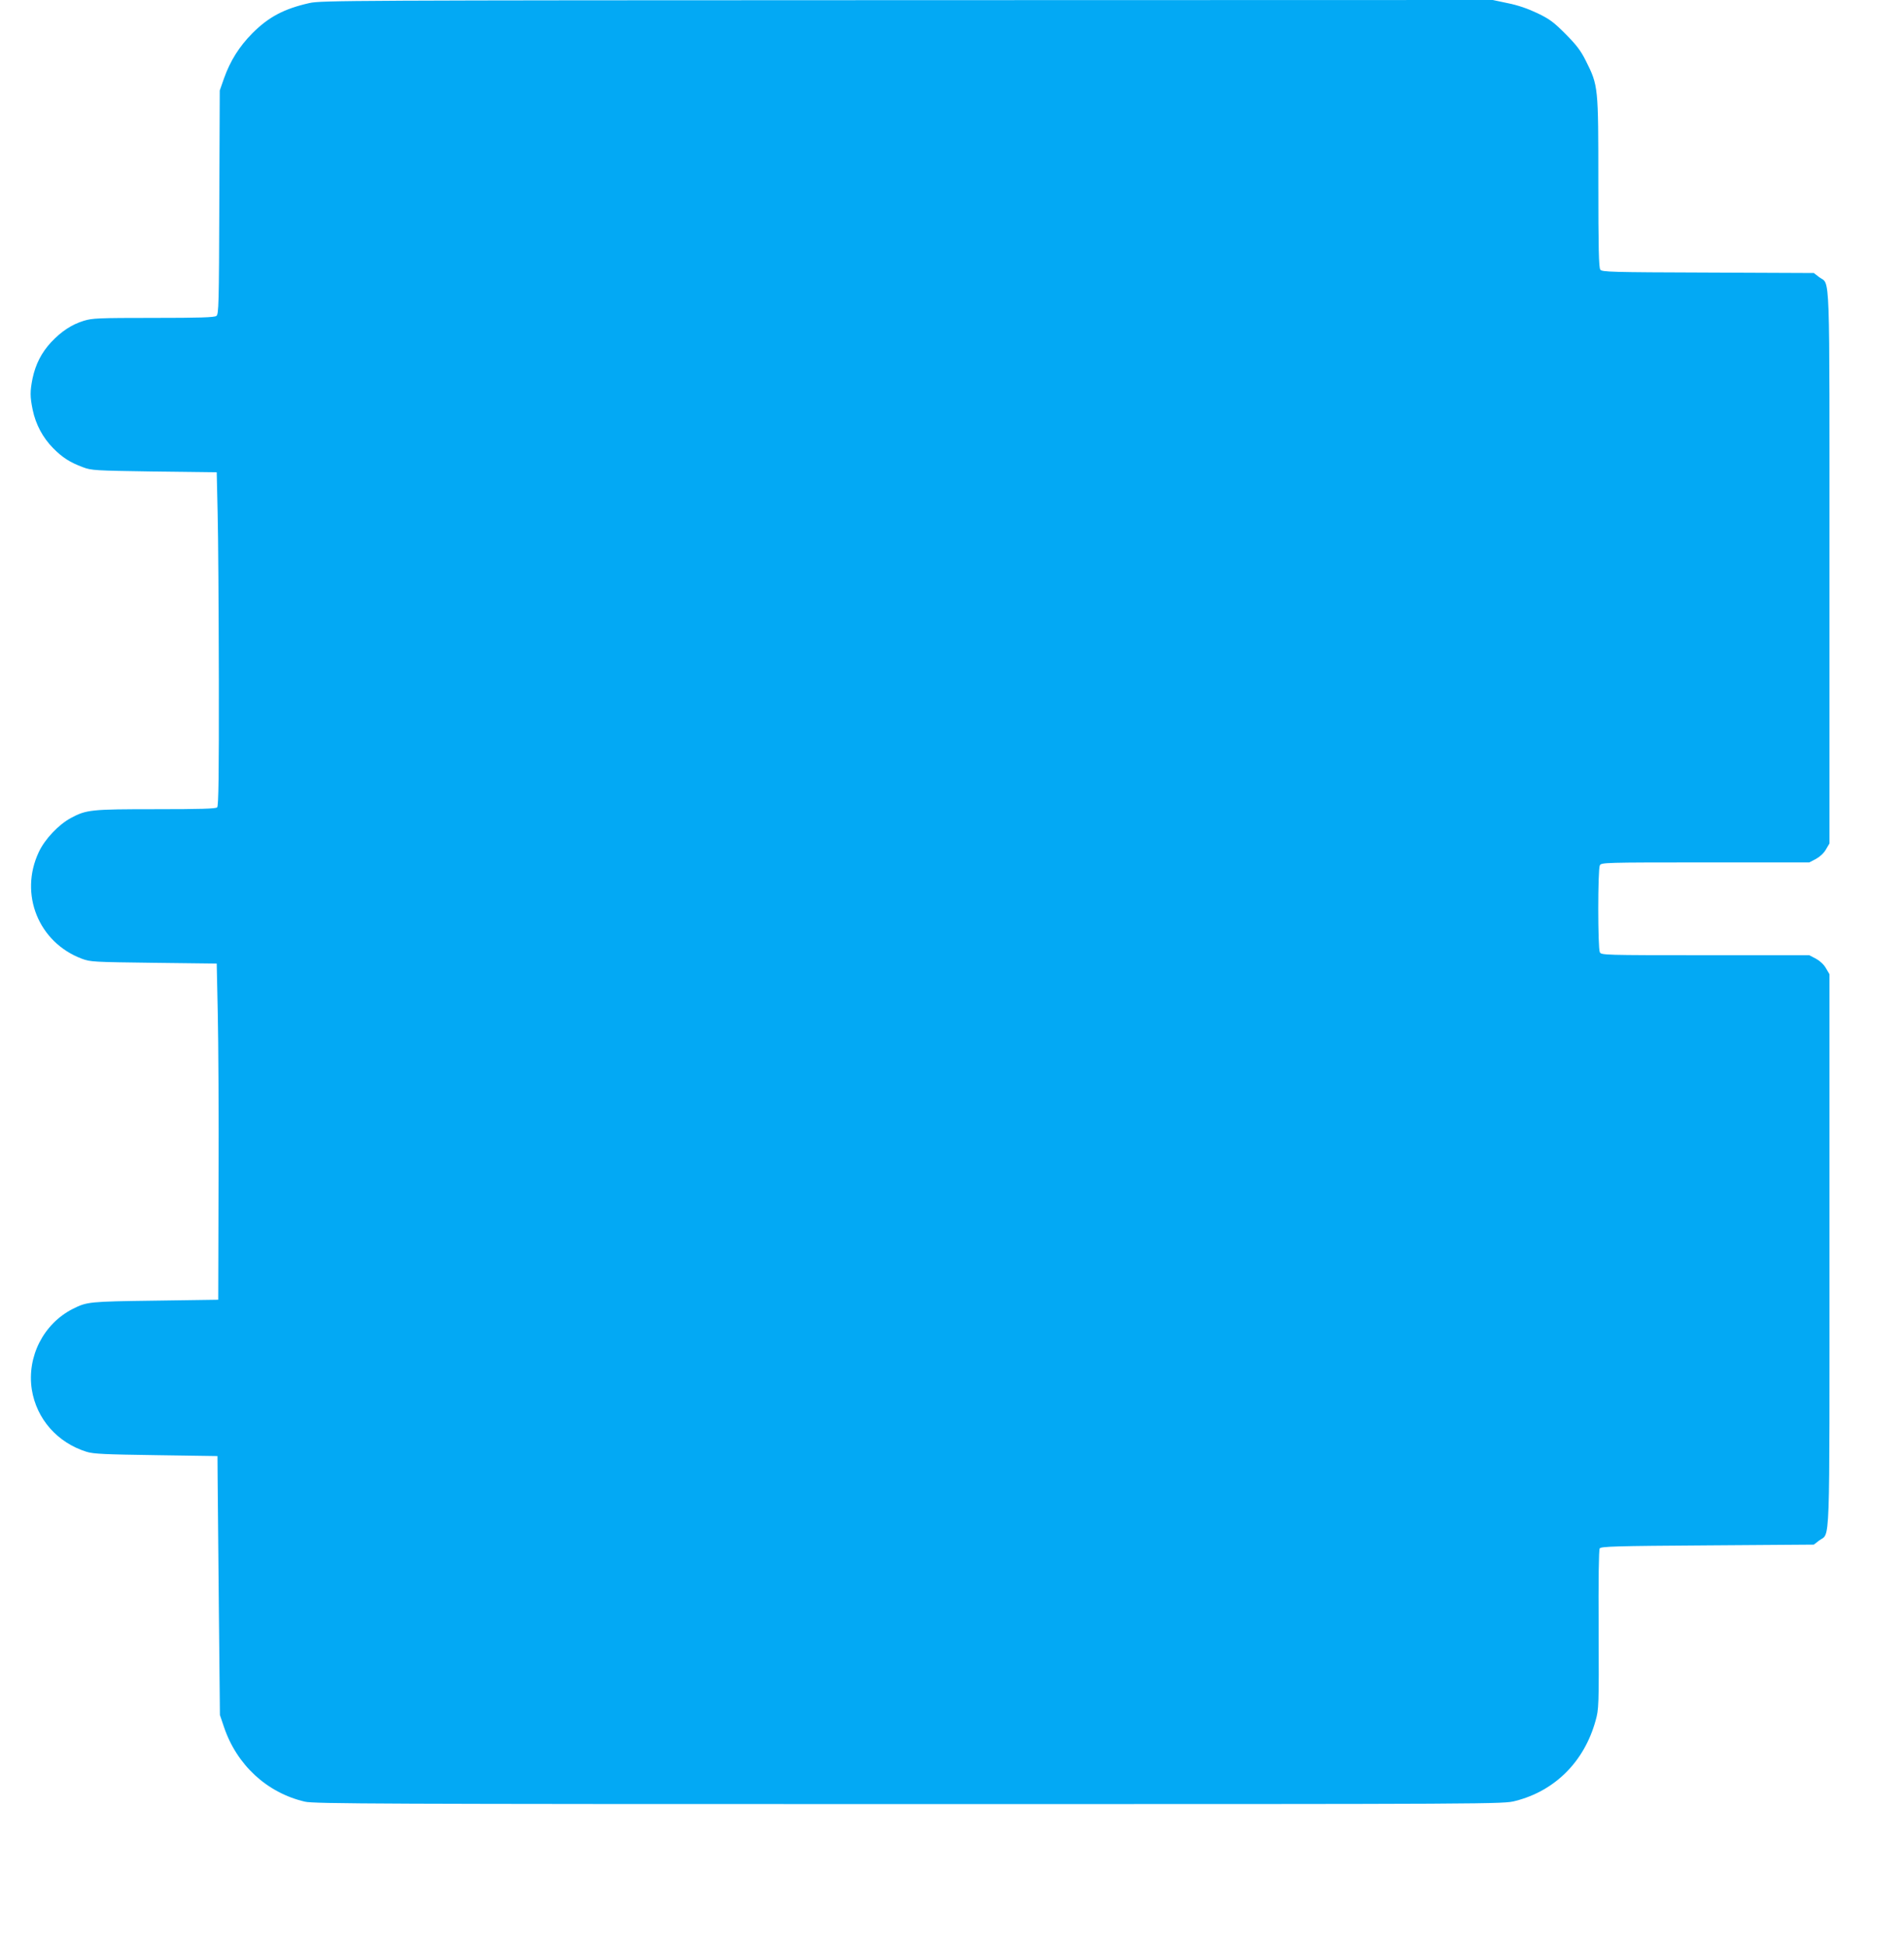
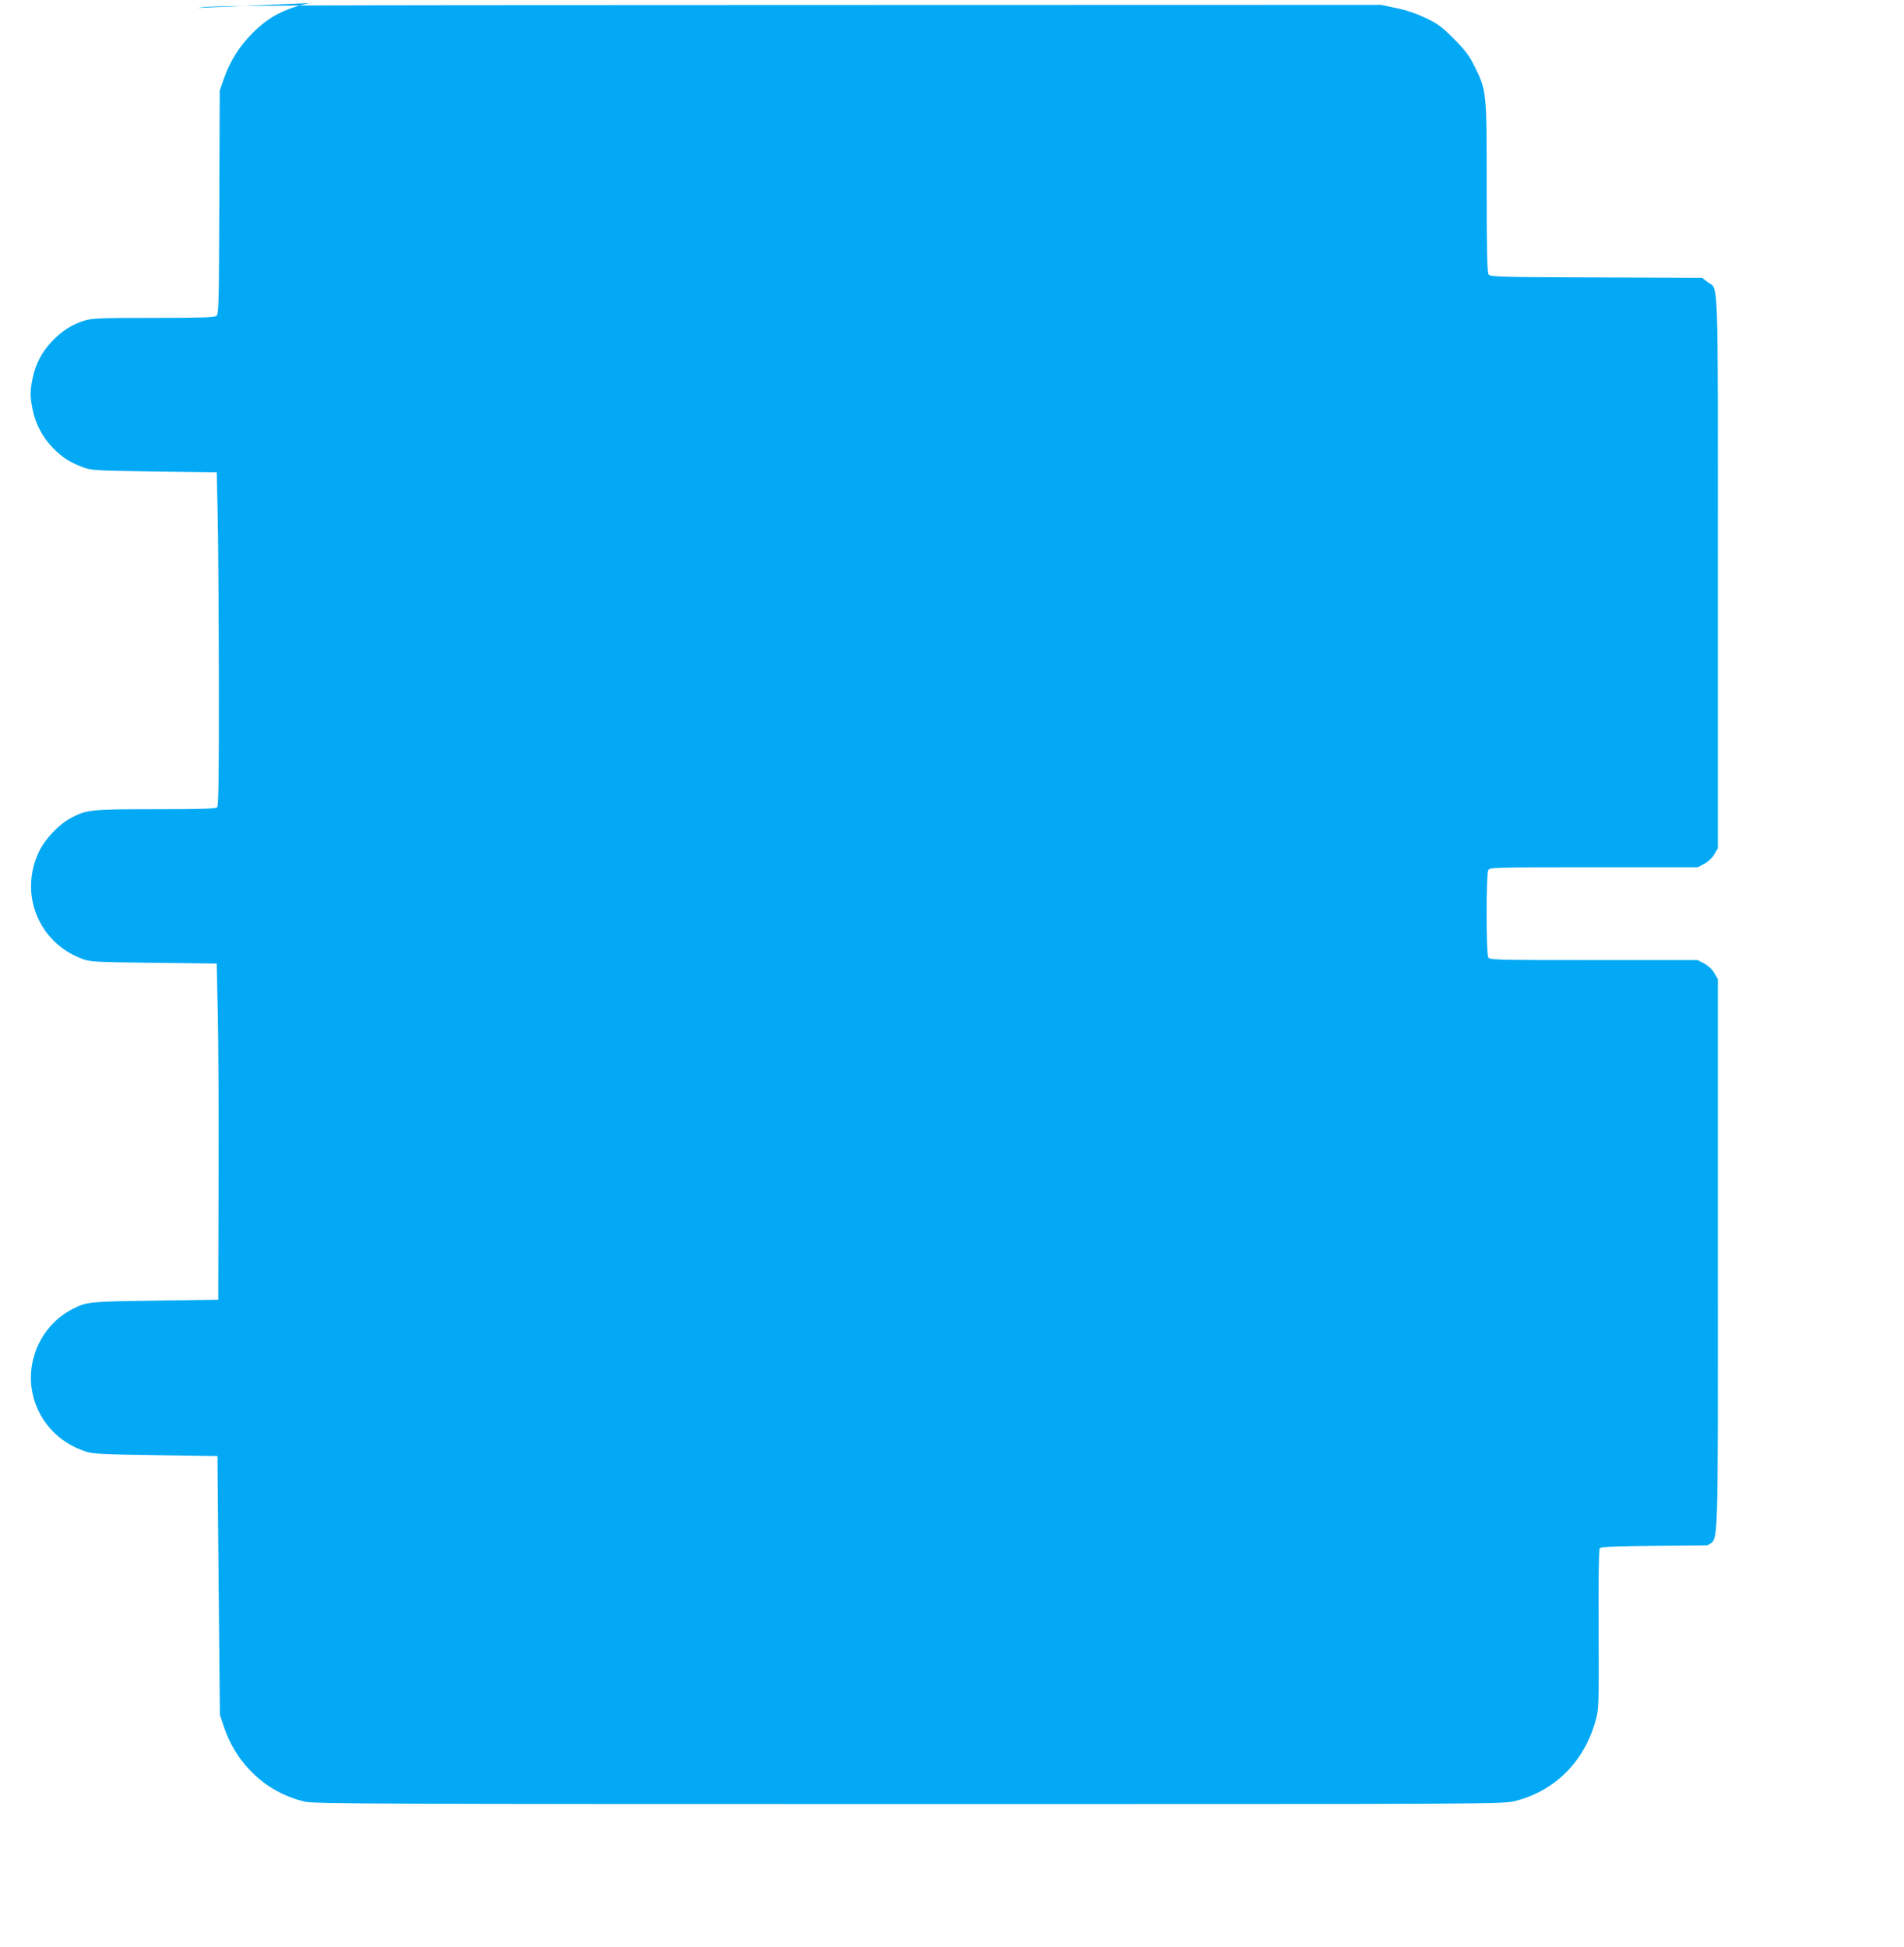
<svg xmlns="http://www.w3.org/2000/svg" version="1.0" width="1252pt" height="1280pt" viewBox="0 0 1252 1280" preserveAspectRatio="xMidYMid meet">
  <g transform="translate(0,1280) scale(0.1,-0.1)" fill="#03a9f4" stroke="none">
-     <path d="M2035 12780 c-168 -38 -268 -91 -376 -199 -86 -87 -145 -181 -186 -296 l-28 -80 -3 -735 c-2 -673 -4 -736 -19 -747 -13 -10 -112 -13 -414 -13 -362 0 -403 -2 -458 -19 -81 -25 -148 -70 -215 -141 -63 -68 -102 -144 -122 -238 -17 -85 -17 -120 1 -207 20 -96 67 -183 133 -250 63 -64 112 -95 198 -127 56 -21 78 -22 469 -28 l410 -5 6 -265 c4 -146 7 -639 8 -1095 1 -635 -2 -834 -11 -843 -9 -9 -112 -12 -403 -12 -425 0 -457 -3 -559 -58 -80 -43 -171 -138 -211 -224 -130 -276 -2 -594 283 -701 54 -21 78 -22 472 -27 l415 -5 7 -330 c4 -181 7 -679 5 -1105 l-2 -775 -415 -6 c-435 -6 -447 -7 -541 -54 -193 -98 -303 -314 -270 -530 31 -194 168 -350 361 -410 46 -14 119 -17 458 -22 l402 -6 1 -146 c1 -80 4 -463 8 -851 l7 -705 26 -77 c84 -251 283 -435 533 -493 58 -14 503 -16 3973 -16 3903 0 3907 0 3987 21 260 66 453 259 527 528 21 75 22 93 20 597 -2 329 1 526 7 535 9 13 103 16 709 20 l699 5 35 27 c74 56 68 -110 68 1910 l0 1813 -23 39 c-14 25 -39 48 -66 63 l-44 23 -683 0 c-665 0 -684 1 -694 19 -14 26 -14 546 0 572 10 18 29 19 694 19 l683 0 44 23 c27 15 52 38 66 63 l23 39 0 1813 c0 2020 6 1854 -68 1910 l-35 27 -696 3 c-639 2 -697 4 -708 19 -10 13 -13 144 -13 573 0 632 0 636 -82 800 -34 68 -61 103 -133 176 -78 78 -104 98 -185 137 -63 30 -129 53 -195 66 l-99 21 -3851 -1 c-3676 -1 -3854 -2 -3930 -19z" />
+     <path d="M2035 12780 c-168 -38 -268 -91 -376 -199 -86 -87 -145 -181 -186 -296 l-28 -80 -3 -735 c-2 -673 -4 -736 -19 -747 -13 -10 -112 -13 -414 -13 -362 0 -403 -2 -458 -19 -81 -25 -148 -70 -215 -141 -63 -68 -102 -144 -122 -238 -17 -85 -17 -120 1 -207 20 -96 67 -183 133 -250 63 -64 112 -95 198 -127 56 -21 78 -22 469 -28 l410 -5 6 -265 c4 -146 7 -639 8 -1095 1 -635 -2 -834 -11 -843 -9 -9 -112 -12 -403 -12 -425 0 -457 -3 -559 -58 -80 -43 -171 -138 -211 -224 -130 -276 -2 -594 283 -701 54 -21 78 -22 472 -27 l415 -5 7 -330 c4 -181 7 -679 5 -1105 l-2 -775 -415 -6 c-435 -6 -447 -7 -541 -54 -193 -98 -303 -314 -270 -530 31 -194 168 -350 361 -410 46 -14 119 -17 458 -22 l402 -6 1 -146 c1 -80 4 -463 8 -851 l7 -705 26 -77 c84 -251 283 -435 533 -493 58 -14 503 -16 3973 -16 3903 0 3907 0 3987 21 260 66 453 259 527 528 21 75 22 93 20 597 -2 329 1 526 7 535 9 13 103 16 709 20 c74 56 68 -110 68 1910 l0 1813 -23 39 c-14 25 -39 48 -66 63 l-44 23 -683 0 c-665 0 -684 1 -694 19 -14 26 -14 546 0 572 10 18 29 19 694 19 l683 0 44 23 c27 15 52 38 66 63 l23 39 0 1813 c0 2020 6 1854 -68 1910 l-35 27 -696 3 c-639 2 -697 4 -708 19 -10 13 -13 144 -13 573 0 632 0 636 -82 800 -34 68 -61 103 -133 176 -78 78 -104 98 -185 137 -63 30 -129 53 -195 66 l-99 21 -3851 -1 c-3676 -1 -3854 -2 -3930 -19z" />
  </g>
</svg>